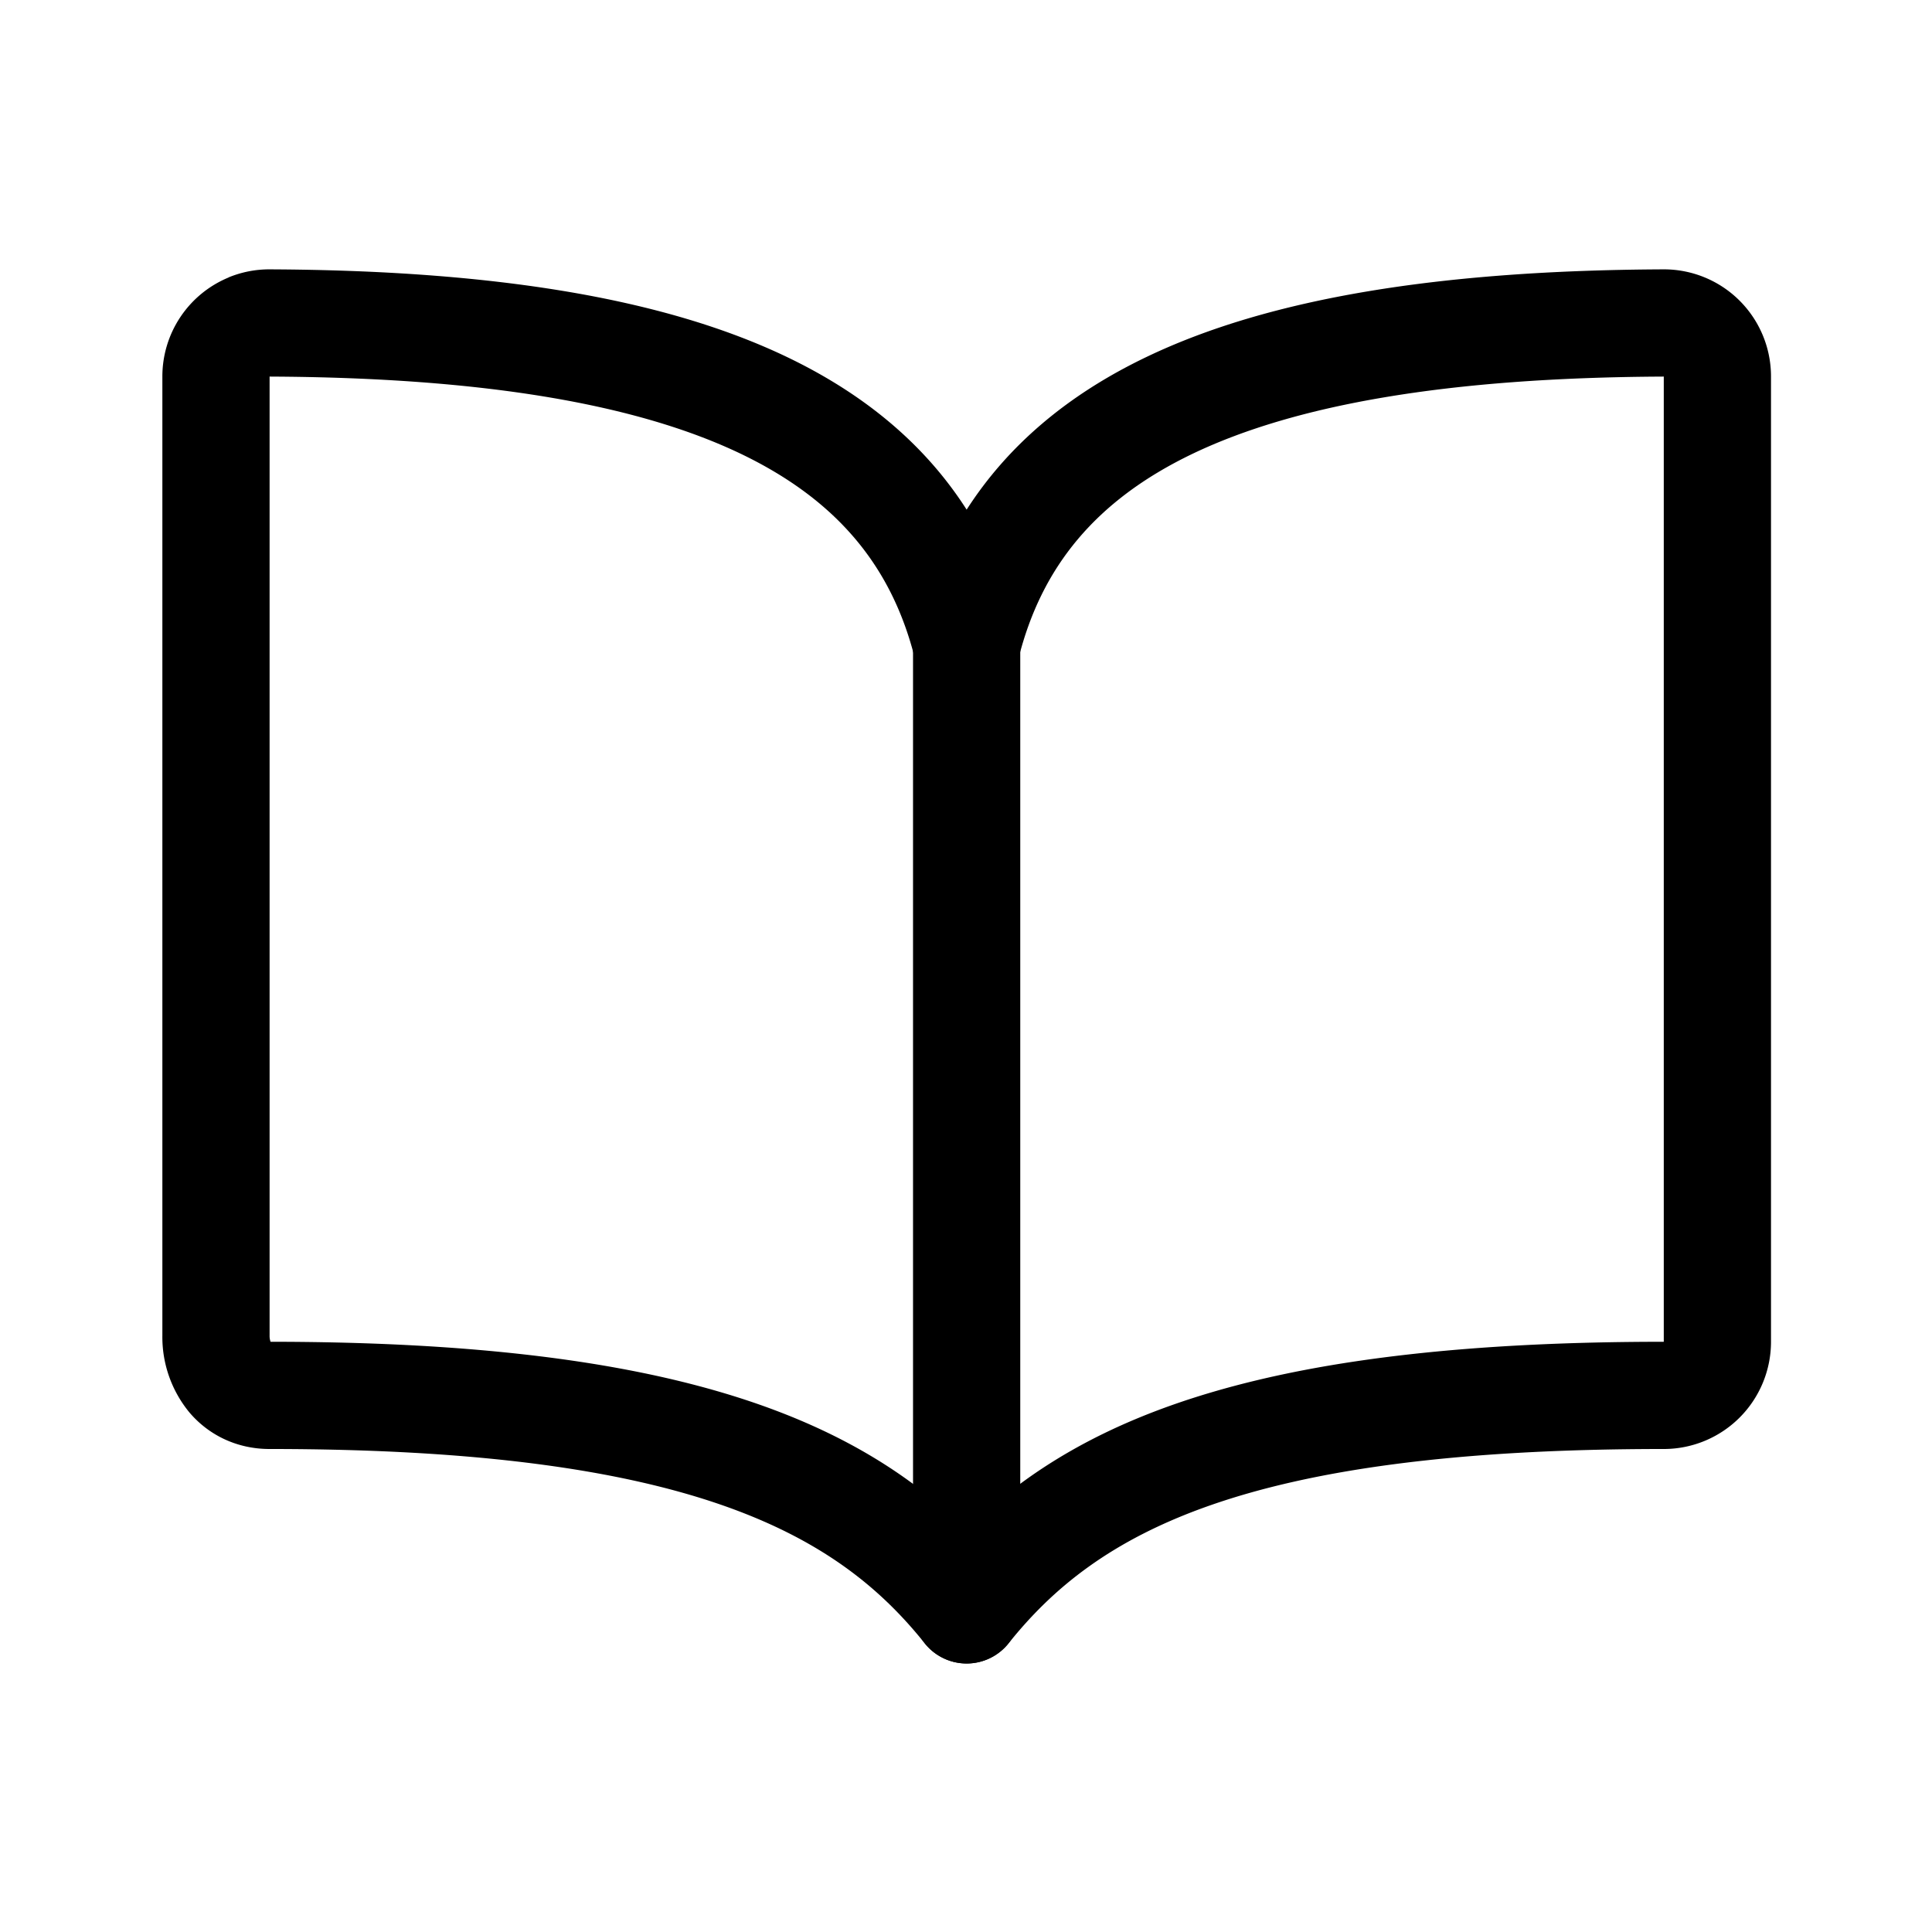
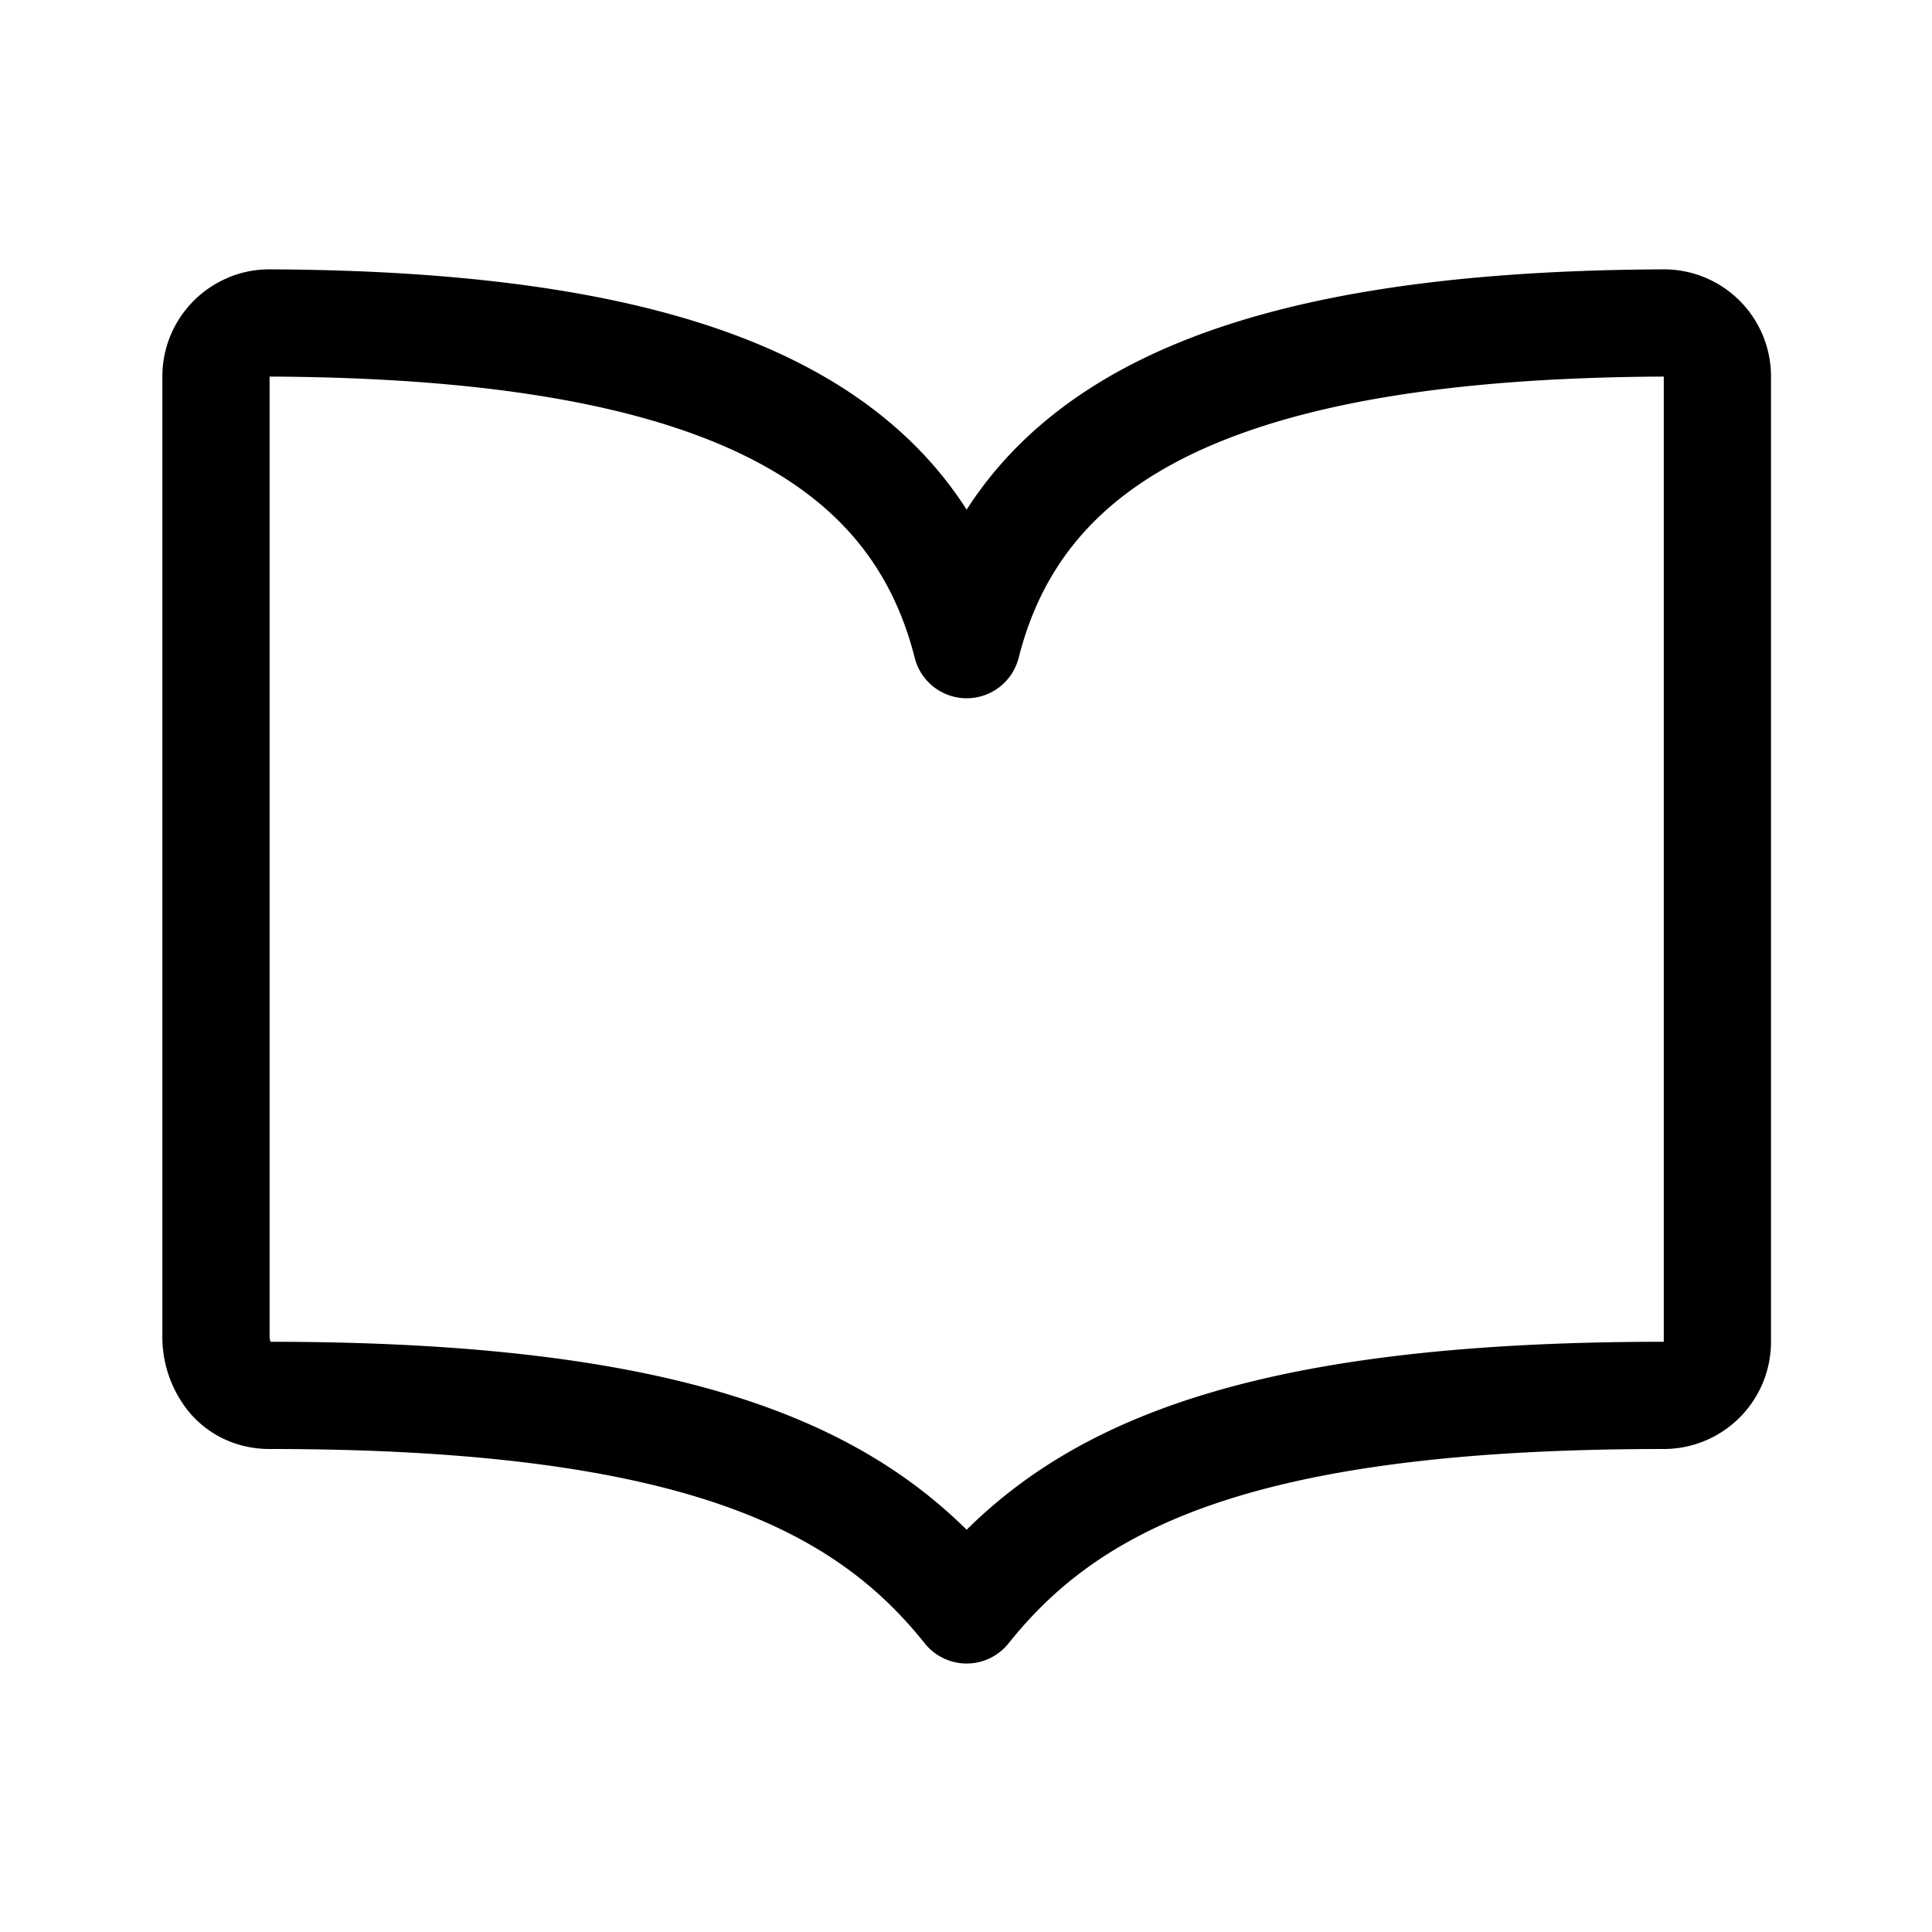
<svg xmlns="http://www.w3.org/2000/svg" width="24" height="24" fill="none" viewBox="0 0 24 24">
-   <path fill="#000" fill-rule="evenodd" d="M3.349 4.678c2.7.012 4.581.352 5.847.956 1.227.587 1.885 1.425 2.167 2.538a.666.666 0 0 0 1.291 0c.282-1.113.94-1.951 2.167-2.538 1.266-.604 3.147-.944 5.847-.956v11.99c-4.808 0-7.17.862-8.66 2.335-1.485-1.466-3.85-2.334-8.647-2.335a.224.224 0 0 1-.012-.08V4.678Zm-.51-1.232c.163-.067.337-.101.512-.1 2.777.012 4.891.356 6.419 1.086.994.475 1.733 1.11 2.238 1.899.506-.788 1.245-1.424 2.239-1.899 1.527-.73 3.641-1.074 6.418-1.086A1.33 1.33 0 0 1 22 4.679v11.989A1.332 1.332 0 0 1 20.668 18c-5.25 0-7.055 1.059-8.14 2.415a.666.666 0 0 1-1.04 0C10.41 19.066 8.598 18 3.348 18c-.401 0-.753-.17-.994-.453a1.473 1.473 0 0 1-.337-.96V4.68a1.33 1.33 0 0 1 .823-1.233Z" clip-rule="evenodd" />
-   <path fill="#000" fill-rule="evenodd" d="M12.008 7.342c.368 0 .666.298.666.666v11.99a.666.666 0 0 1-1.332 0V8.008c0-.368.298-.666.666-.666Z" clip-rule="evenodd" />
+   <path fill="#000" fill-rule="evenodd" d="M3.349 4.678c2.7.012 4.581.352 5.847.956 1.227.587 1.885 1.425 2.167 2.538a.666.666 0 0 0 1.291 0c.282-1.113.94-1.951 2.167-2.538 1.266-.604 3.147-.944 5.847-.956v11.99c-4.808 0-7.17.862-8.66 2.335-1.485-1.466-3.85-2.334-8.647-2.335a.224.224 0 0 1-.012-.08V4.678m-.51-1.232c.163-.067.337-.101.512-.1 2.777.012 4.891.356 6.419 1.086.994.475 1.733 1.11 2.238 1.899.506-.788 1.245-1.424 2.239-1.899 1.527-.73 3.641-1.074 6.418-1.086A1.33 1.33 0 0 1 22 4.679v11.989A1.332 1.332 0 0 1 20.668 18c-5.25 0-7.055 1.059-8.14 2.415a.666.666 0 0 1-1.04 0C10.41 19.066 8.598 18 3.348 18c-.401 0-.753-.17-.994-.453a1.473 1.473 0 0 1-.337-.96V4.68a1.33 1.33 0 0 1 .823-1.233Z" clip-rule="evenodd" />
</svg>